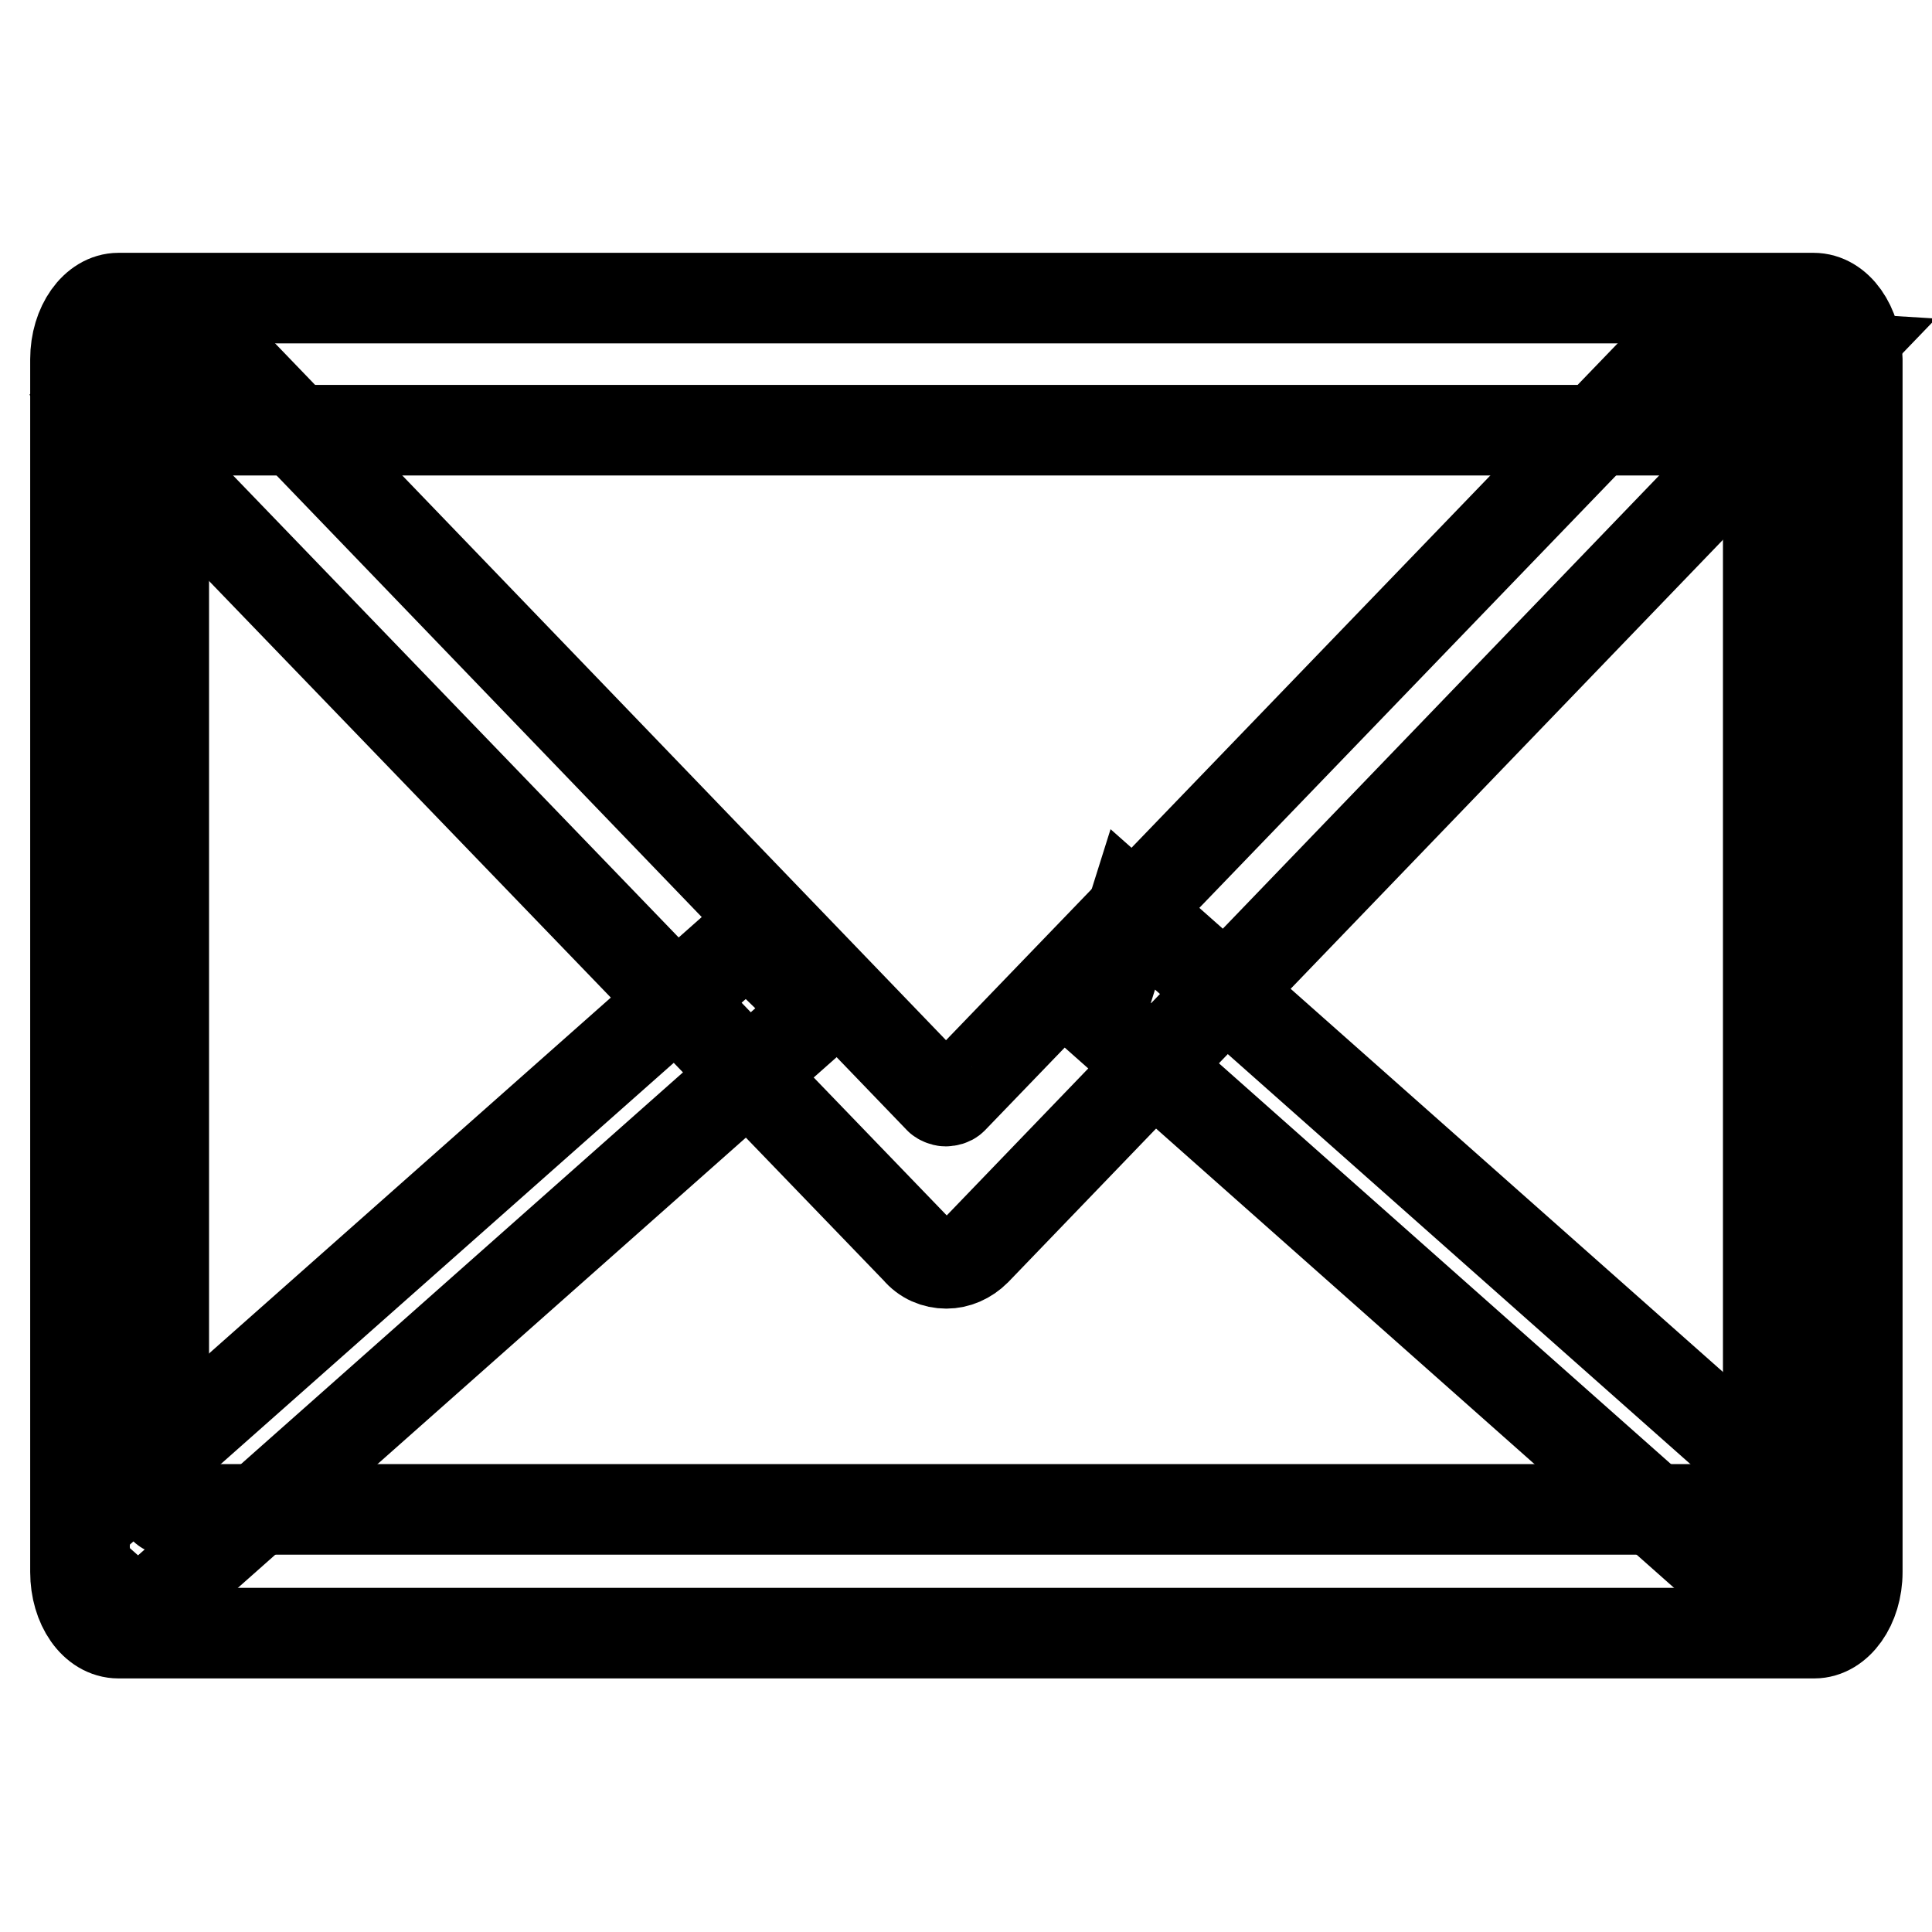
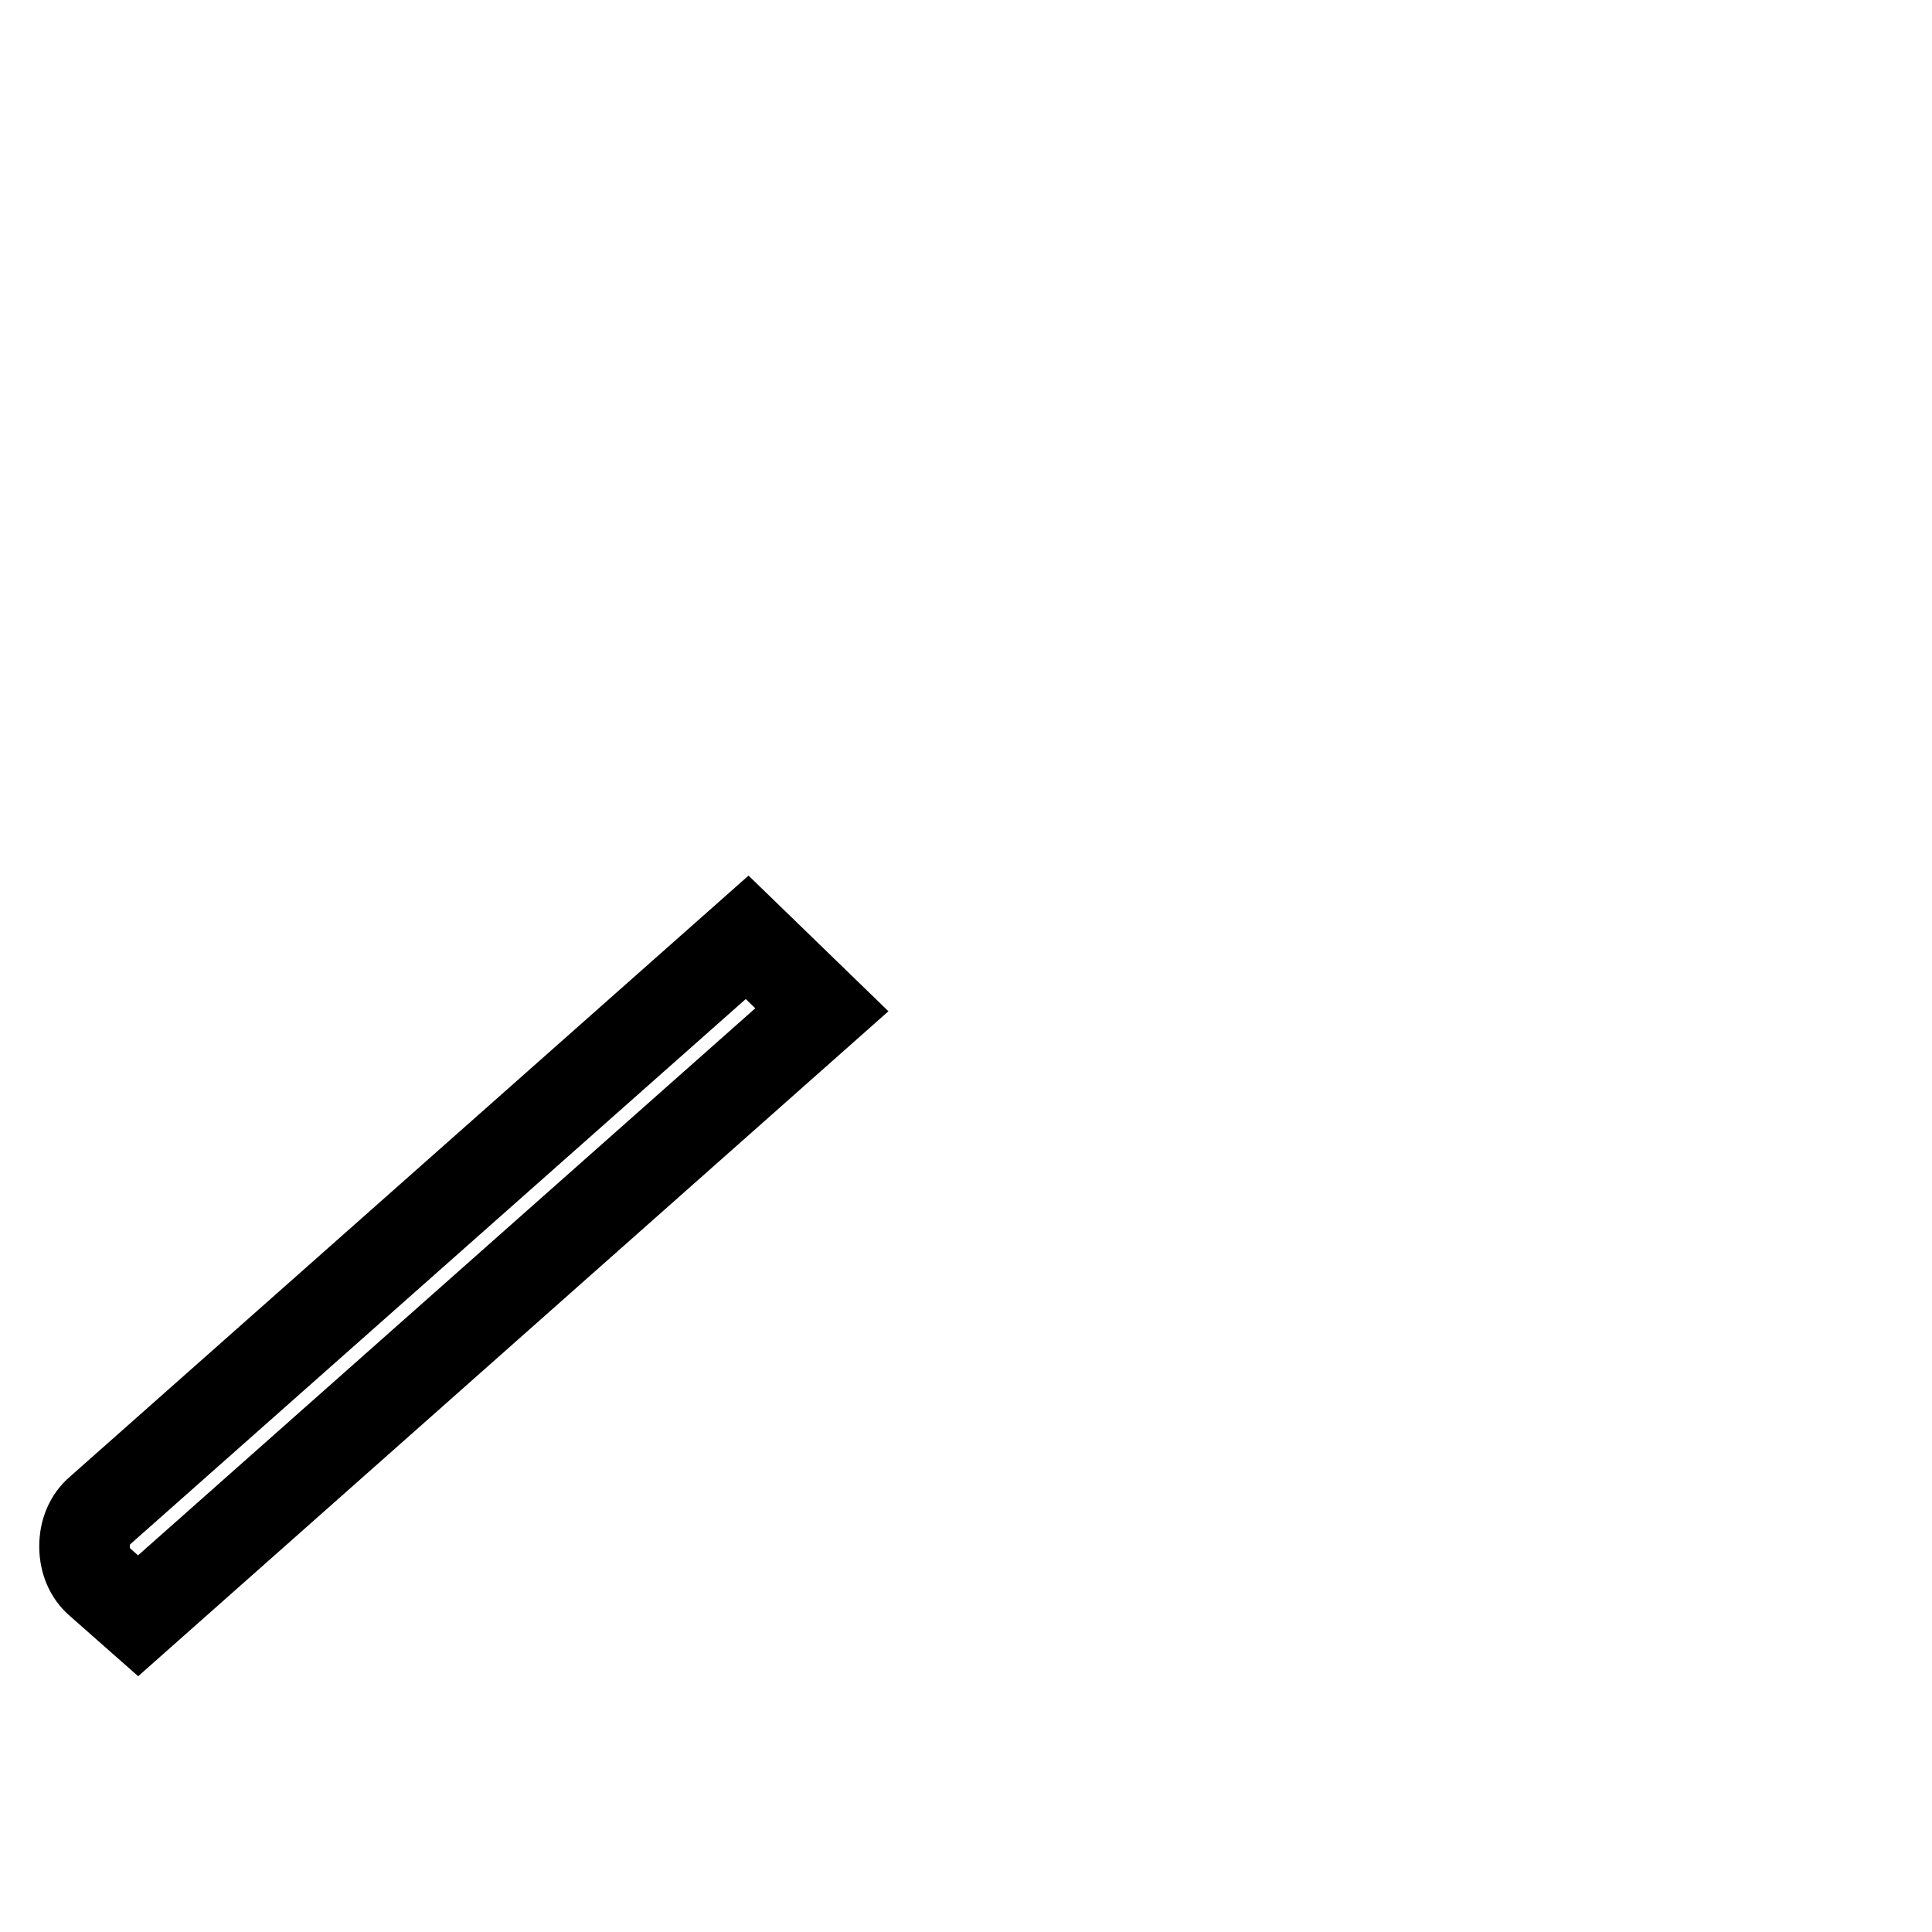
<svg xmlns="http://www.w3.org/2000/svg" version="1.1" x="0px" y="0px" viewBox="0 0 256 256" enable-background="new 0 0 256 256" xml:space="preserve">
  <g>
    <g>
-       <path stroke-width="12" fill-opacity="0" stroke="#000000" d="M240.3,39.5H15.7c-3.1,0-5.7,3.6-5.7,8.1v160.7c0,4.5,2.5,8.1,5.7,8.1h224.7c3.1,0,5.7-3.6,5.7-8.1V47.6C246,43.1,243.5,39.5,240.3,39.5z M234.3,199.4c0,0.3-0.1,0.6-0.3,0.6H22c-0.2,0-0.3-0.3-0.3-0.6V57.6c0-0.3,0.1-0.6,0.3-0.6H234c0.2,0,0.3,0.2,0.3,0.6V199.4z" />
-       <path stroke-width="12" fill-opacity="0" stroke="#000000" d="M125.4,167.4L125.4,167.4c-1.5,0-2.9-0.6-3.9-1.8L13,53.1l13.2-9.6l98.3,102.1c0.1,0.1,0.5,0.3,0.8,0.3c0.3,0,0.7-0.1,0.9-0.3l95.9-99.5l21.1,1.3L129.3,165.7C128.2,166.8,126.8,167.4,125.4,167.4z" />
-       <path stroke-width="12" fill-opacity="0" stroke="#000000" d="M234.7,213.8l-89.1-79l4.5-14.3l89.7,79.5c1.3,1.1,2,2.8,2,4.7c0,1.9-0.7,3.6-2,4.7L234.7,213.8z" />
      <path stroke-width="12" fill-opacity="0" stroke="#000000" d="M18.3,214.1l-5.1-4.5c-1.3-1.1-2-2.8-2-4.7s0.7-3.6,2-4.7l85.8-76l9.9,9.6L18.3,214.1z" />
    </g>
  </g>
</svg>